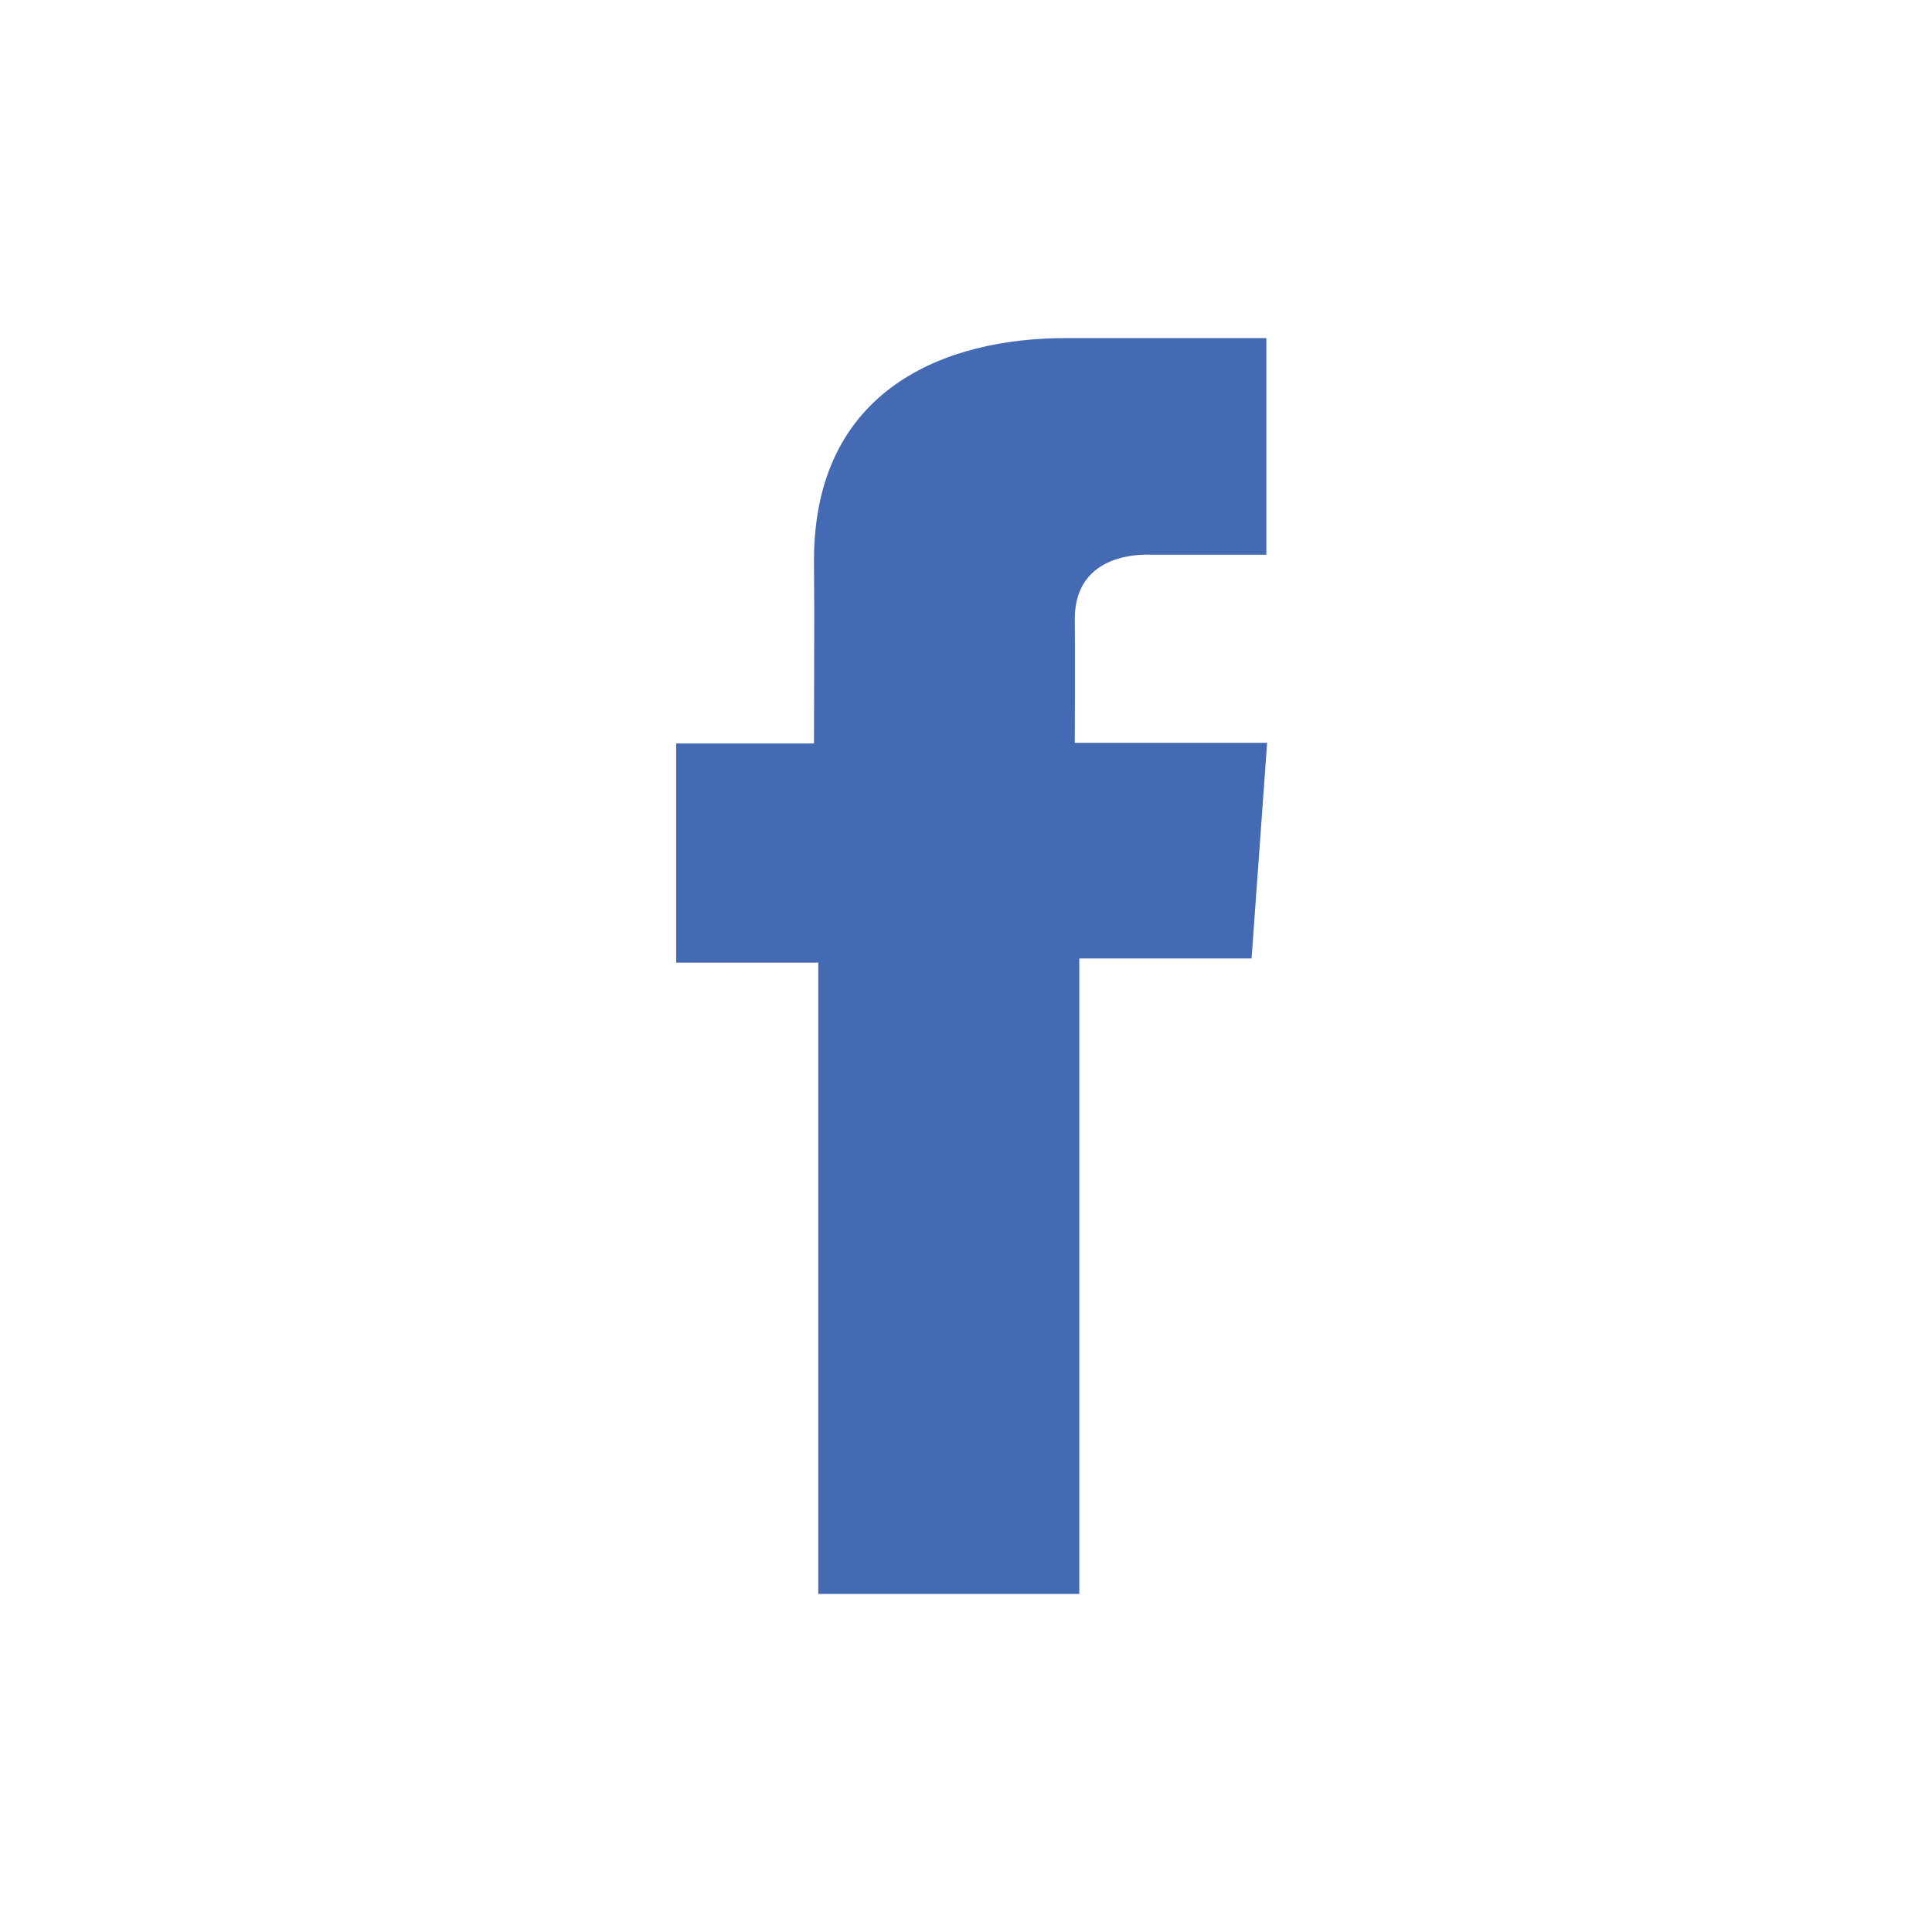
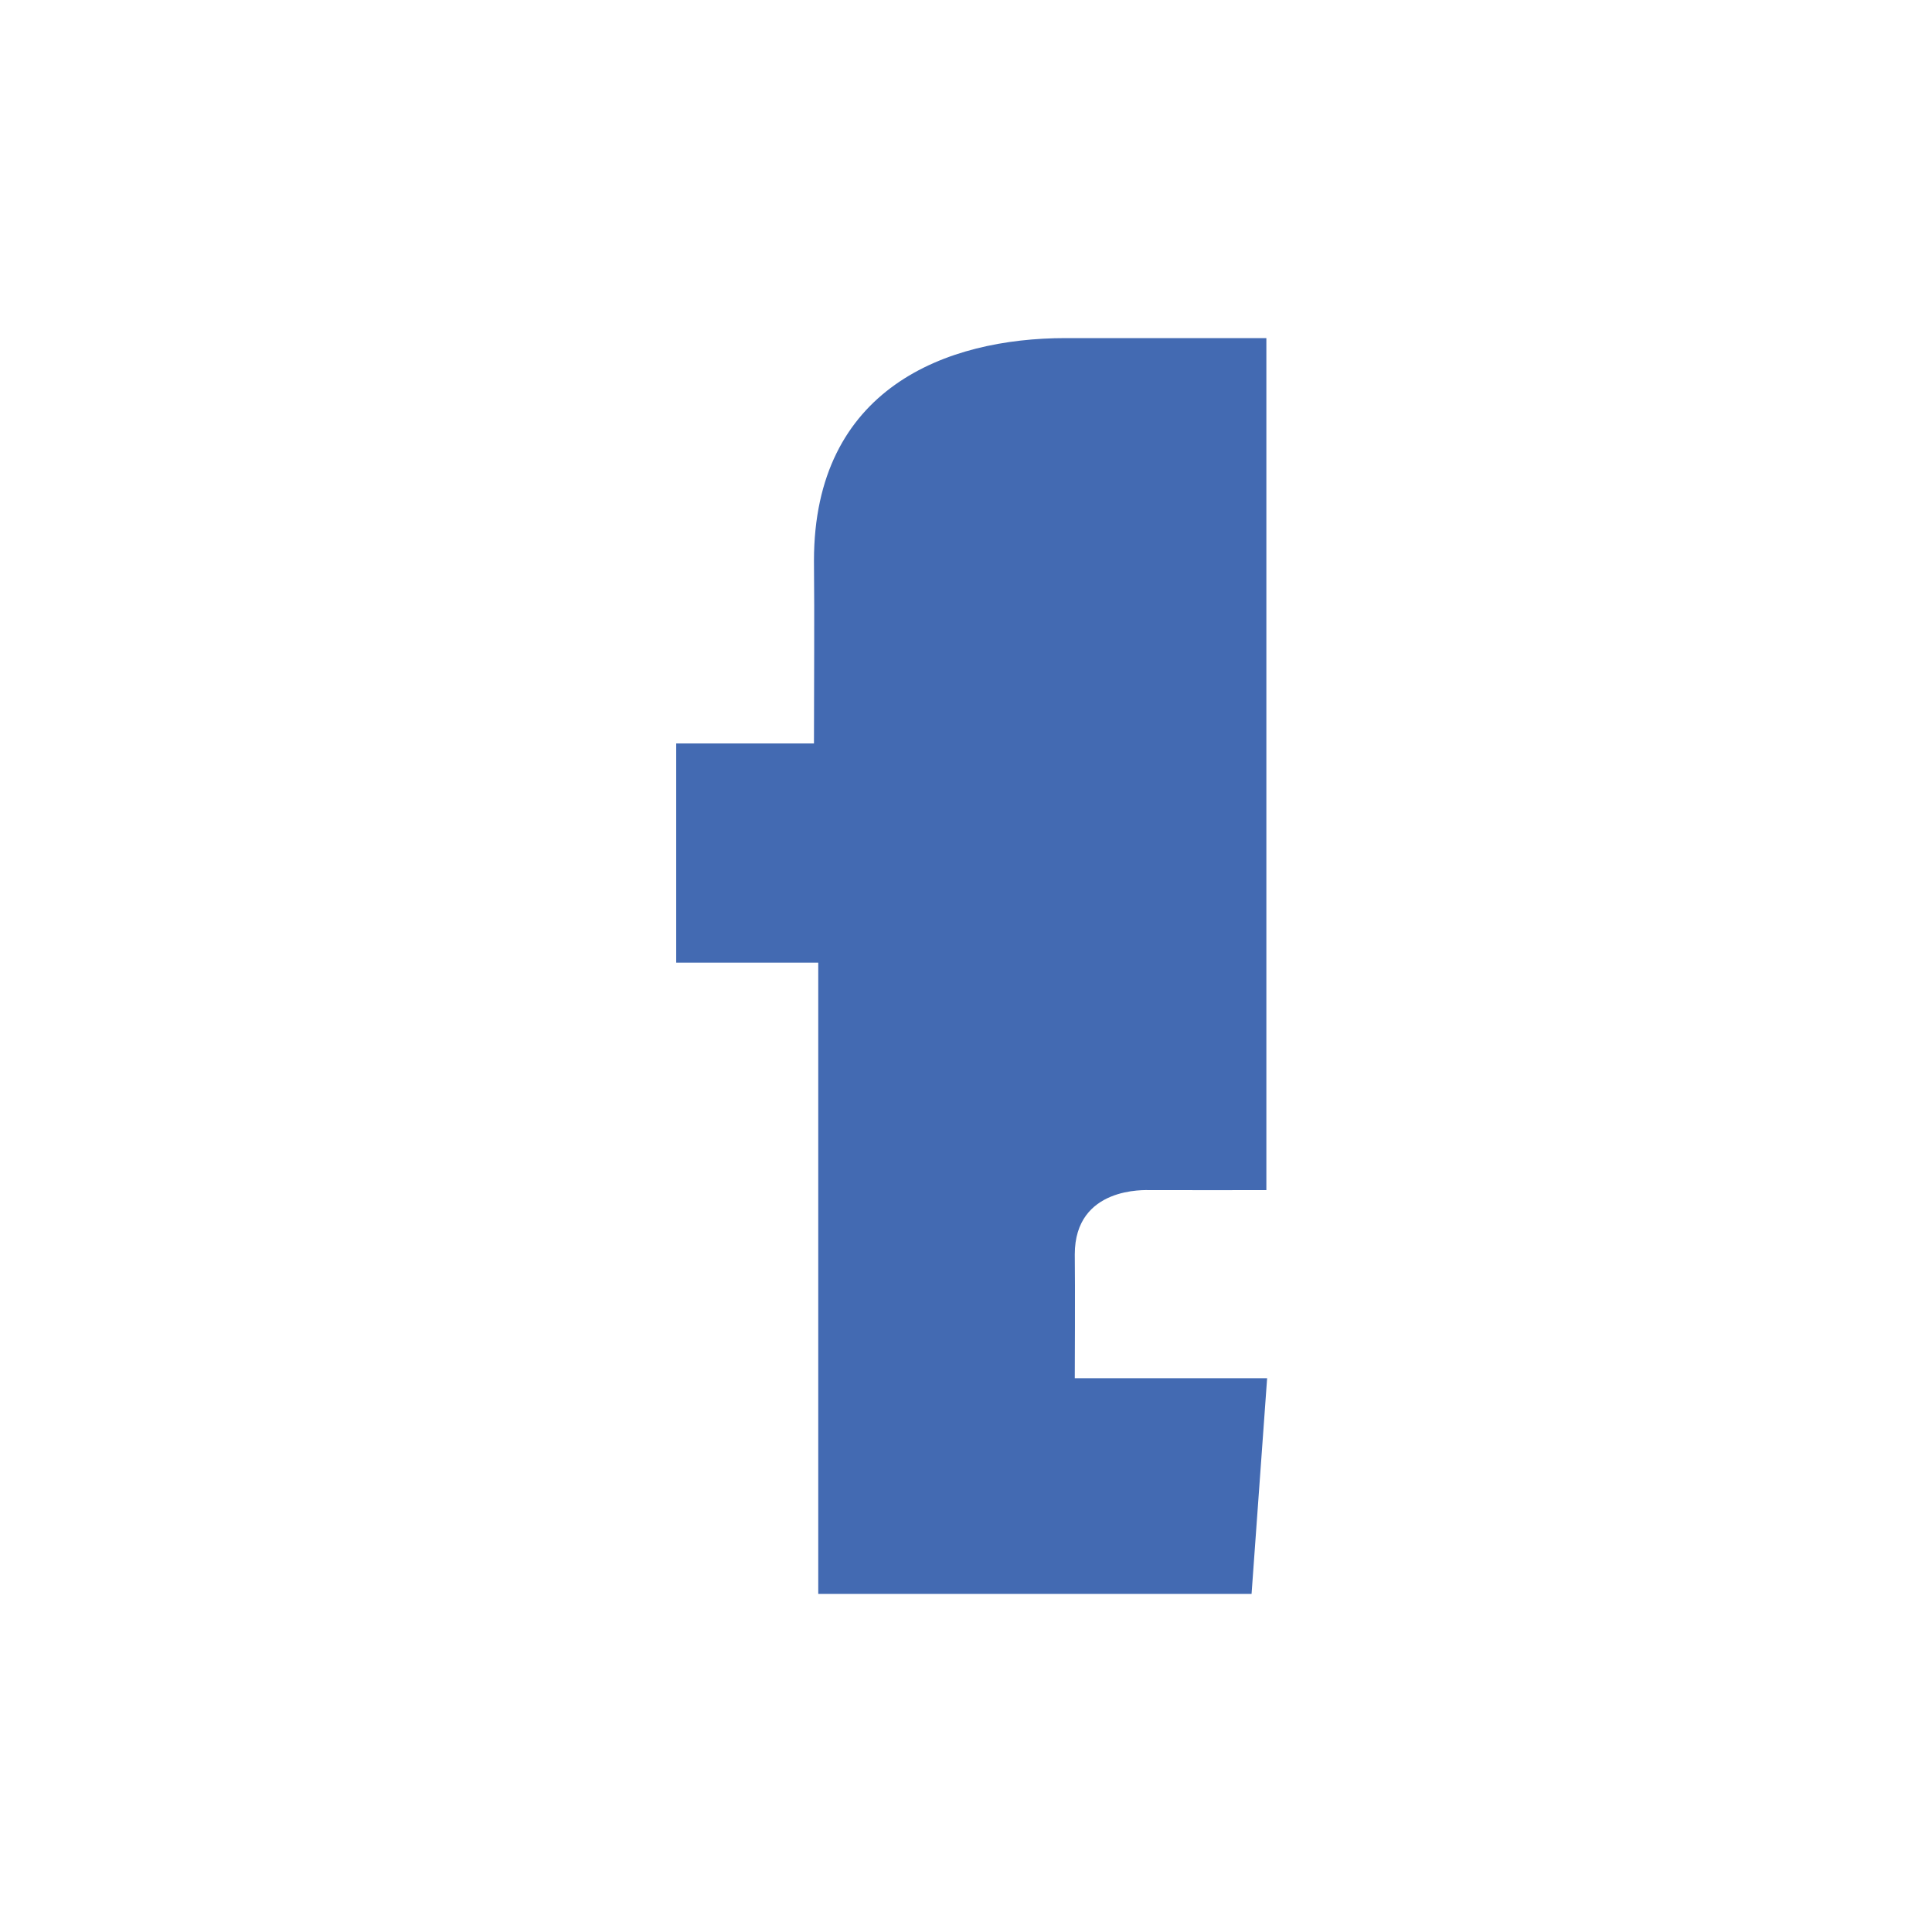
<svg xmlns="http://www.w3.org/2000/svg" width="36" height="36" viewBox="0 0 36 36">
  <g fill="none" fill-rule="evenodd">
-     <rect width="36" height="36" rx="3" />
-     <path fill="#436AB2" fill-rule="nonzero" d="M23.595 6.3h-3.74c-2.22 0-4.688.933-4.688 4.15.011 1.121 0 2.195 0 3.403H12.6v4.085h2.647V29.7h4.864V17.86h3.21l.29-4.019h-3.584s.008-1.788 0-2.307c0-1.271 1.323-1.198 1.402-1.198.63 0 1.854.002 2.168 0V6.3h-.002z" />
+     <path fill="#436AB2" fill-rule="nonzero" d="M23.595 6.3h-3.74c-2.22 0-4.688.933-4.688 4.15.011 1.121 0 2.195 0 3.403H12.6v4.085h2.647V29.7h4.864h3.21l.29-4.019h-3.584s.008-1.788 0-2.307c0-1.271 1.323-1.198 1.402-1.198.63 0 1.854.002 2.168 0V6.3h-.002z" />
  </g>
</svg>